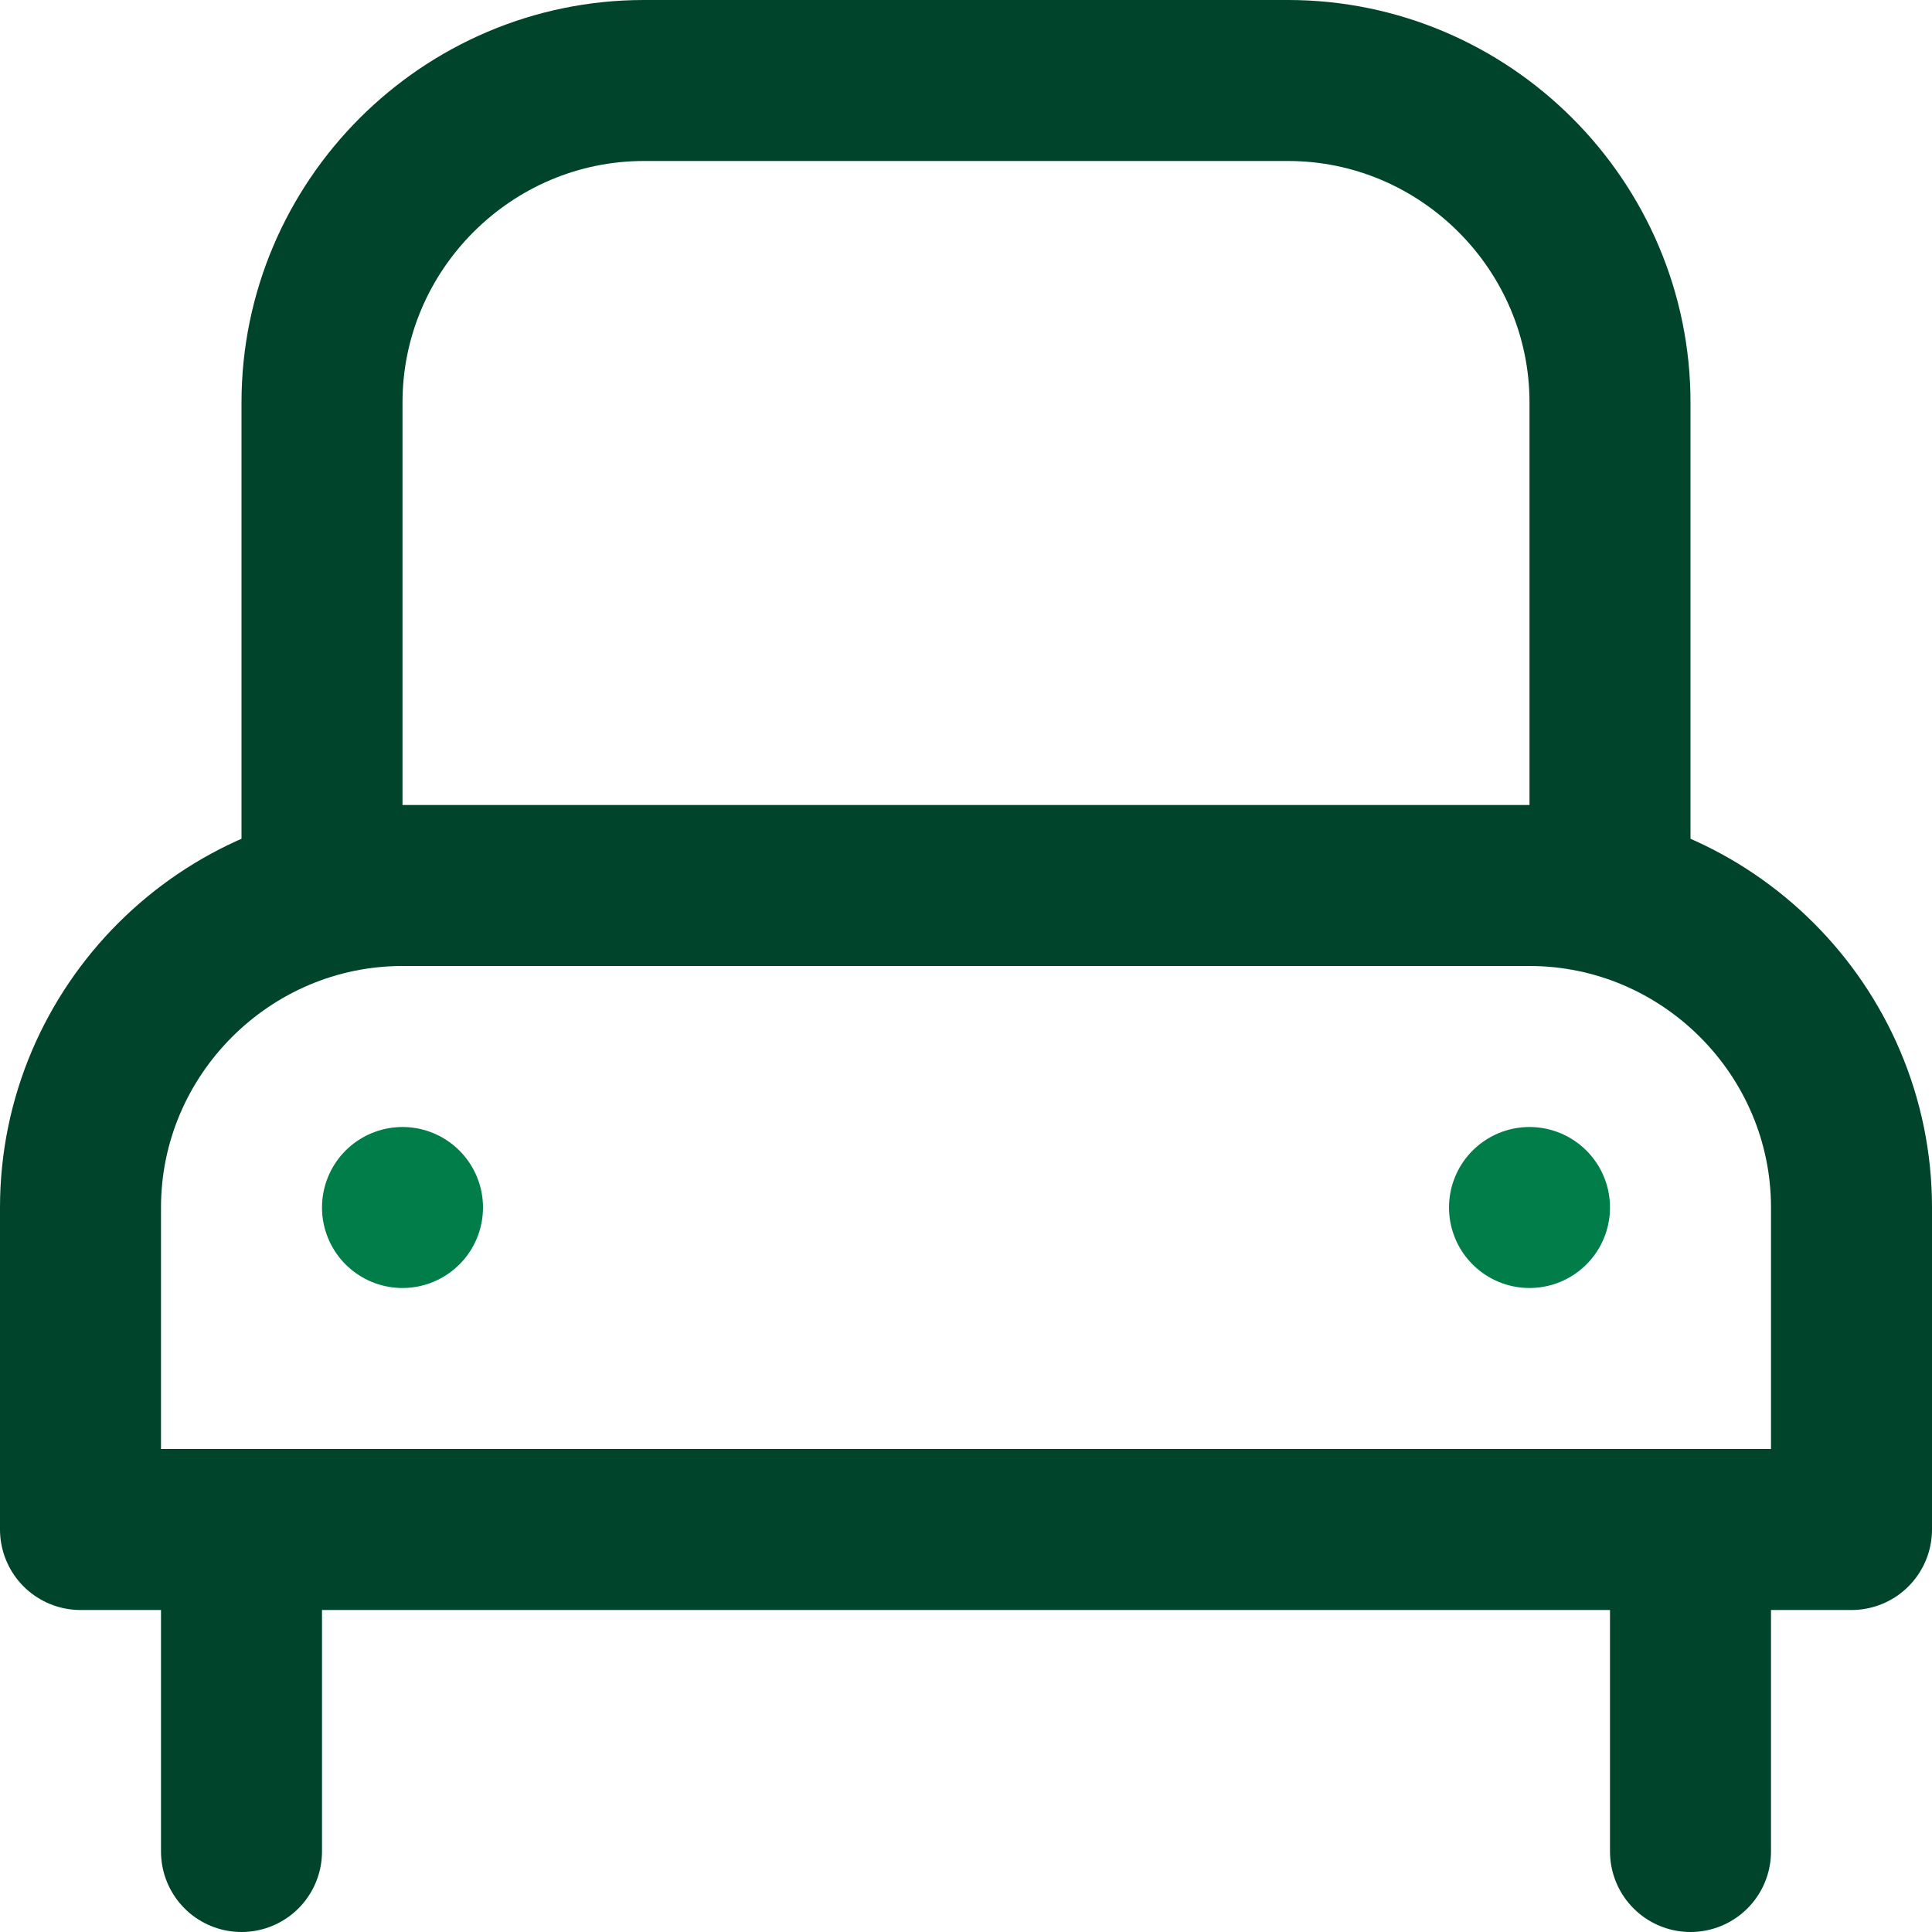
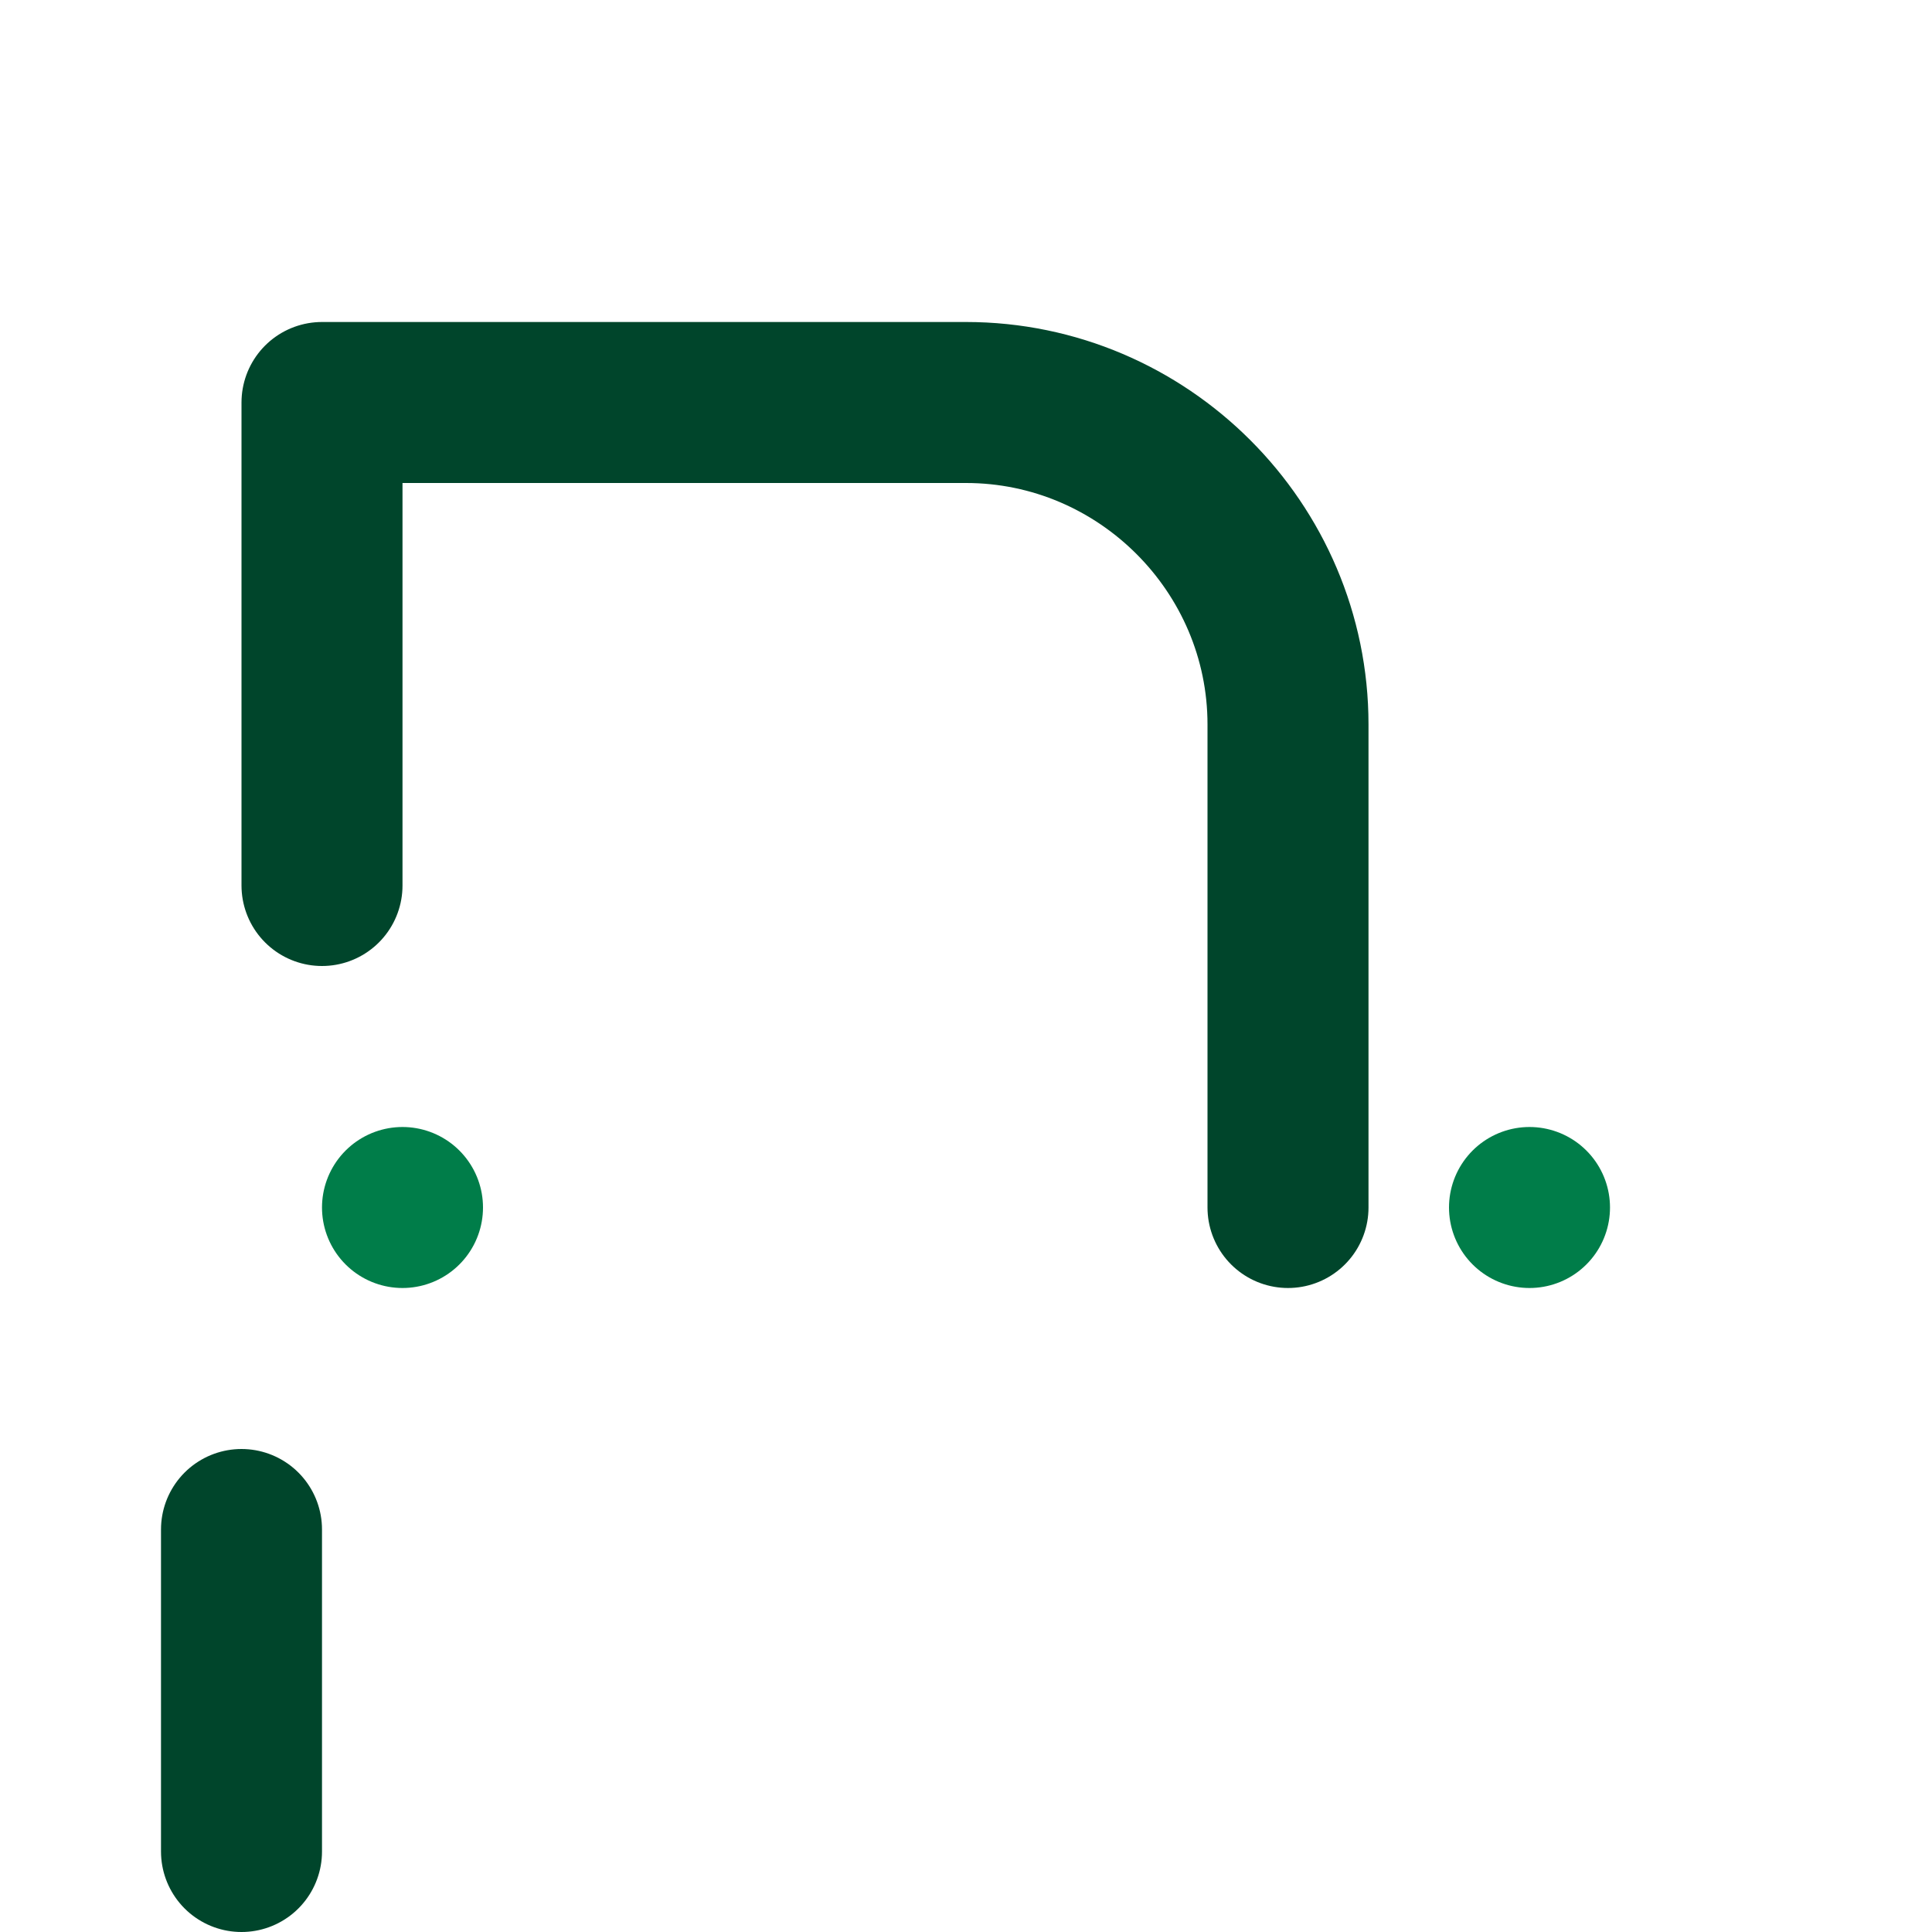
<svg xmlns="http://www.w3.org/2000/svg" version="1.1" id="Layer_1" x="0px" y="0px" viewBox="0 0 24 24" style="enable-background:new 0 0 24 24;" xml:space="preserve">
  <style type="text/css">
	.st0{fill:none;stroke:#00452B;stroke-width:2;stroke-linecap:round;stroke-linejoin:round;stroke-miterlimit:10;}
	.st1{fill:none;stroke:#007D49;stroke-width:2;stroke-linecap:round;stroke-linejoin:round;stroke-miterlimit:10;}
</style>
  <g>
    <g>
-       <path class="st0" d="M23,19H1v-4c0-2.2,1.8-4,4-4h14c2.2,0,4,1.8,4,4V19z" />
      <path class="st0" d="M3,19v4" />
-       <path class="st0" d="M21,19v4" />
    </g>
    <path class="st1" d="M5,15L5,15" />
    <path class="st1" d="M19,15L19,15" />
-     <path class="st0" d="M4,11V5c0-2.2,1.8-4,4-4h8c2.2,0,4,1.8,4,4v6" />
+     <path class="st0" d="M4,11V5h8c2.2,0,4,1.8,4,4v6" />
  </g>
</svg>